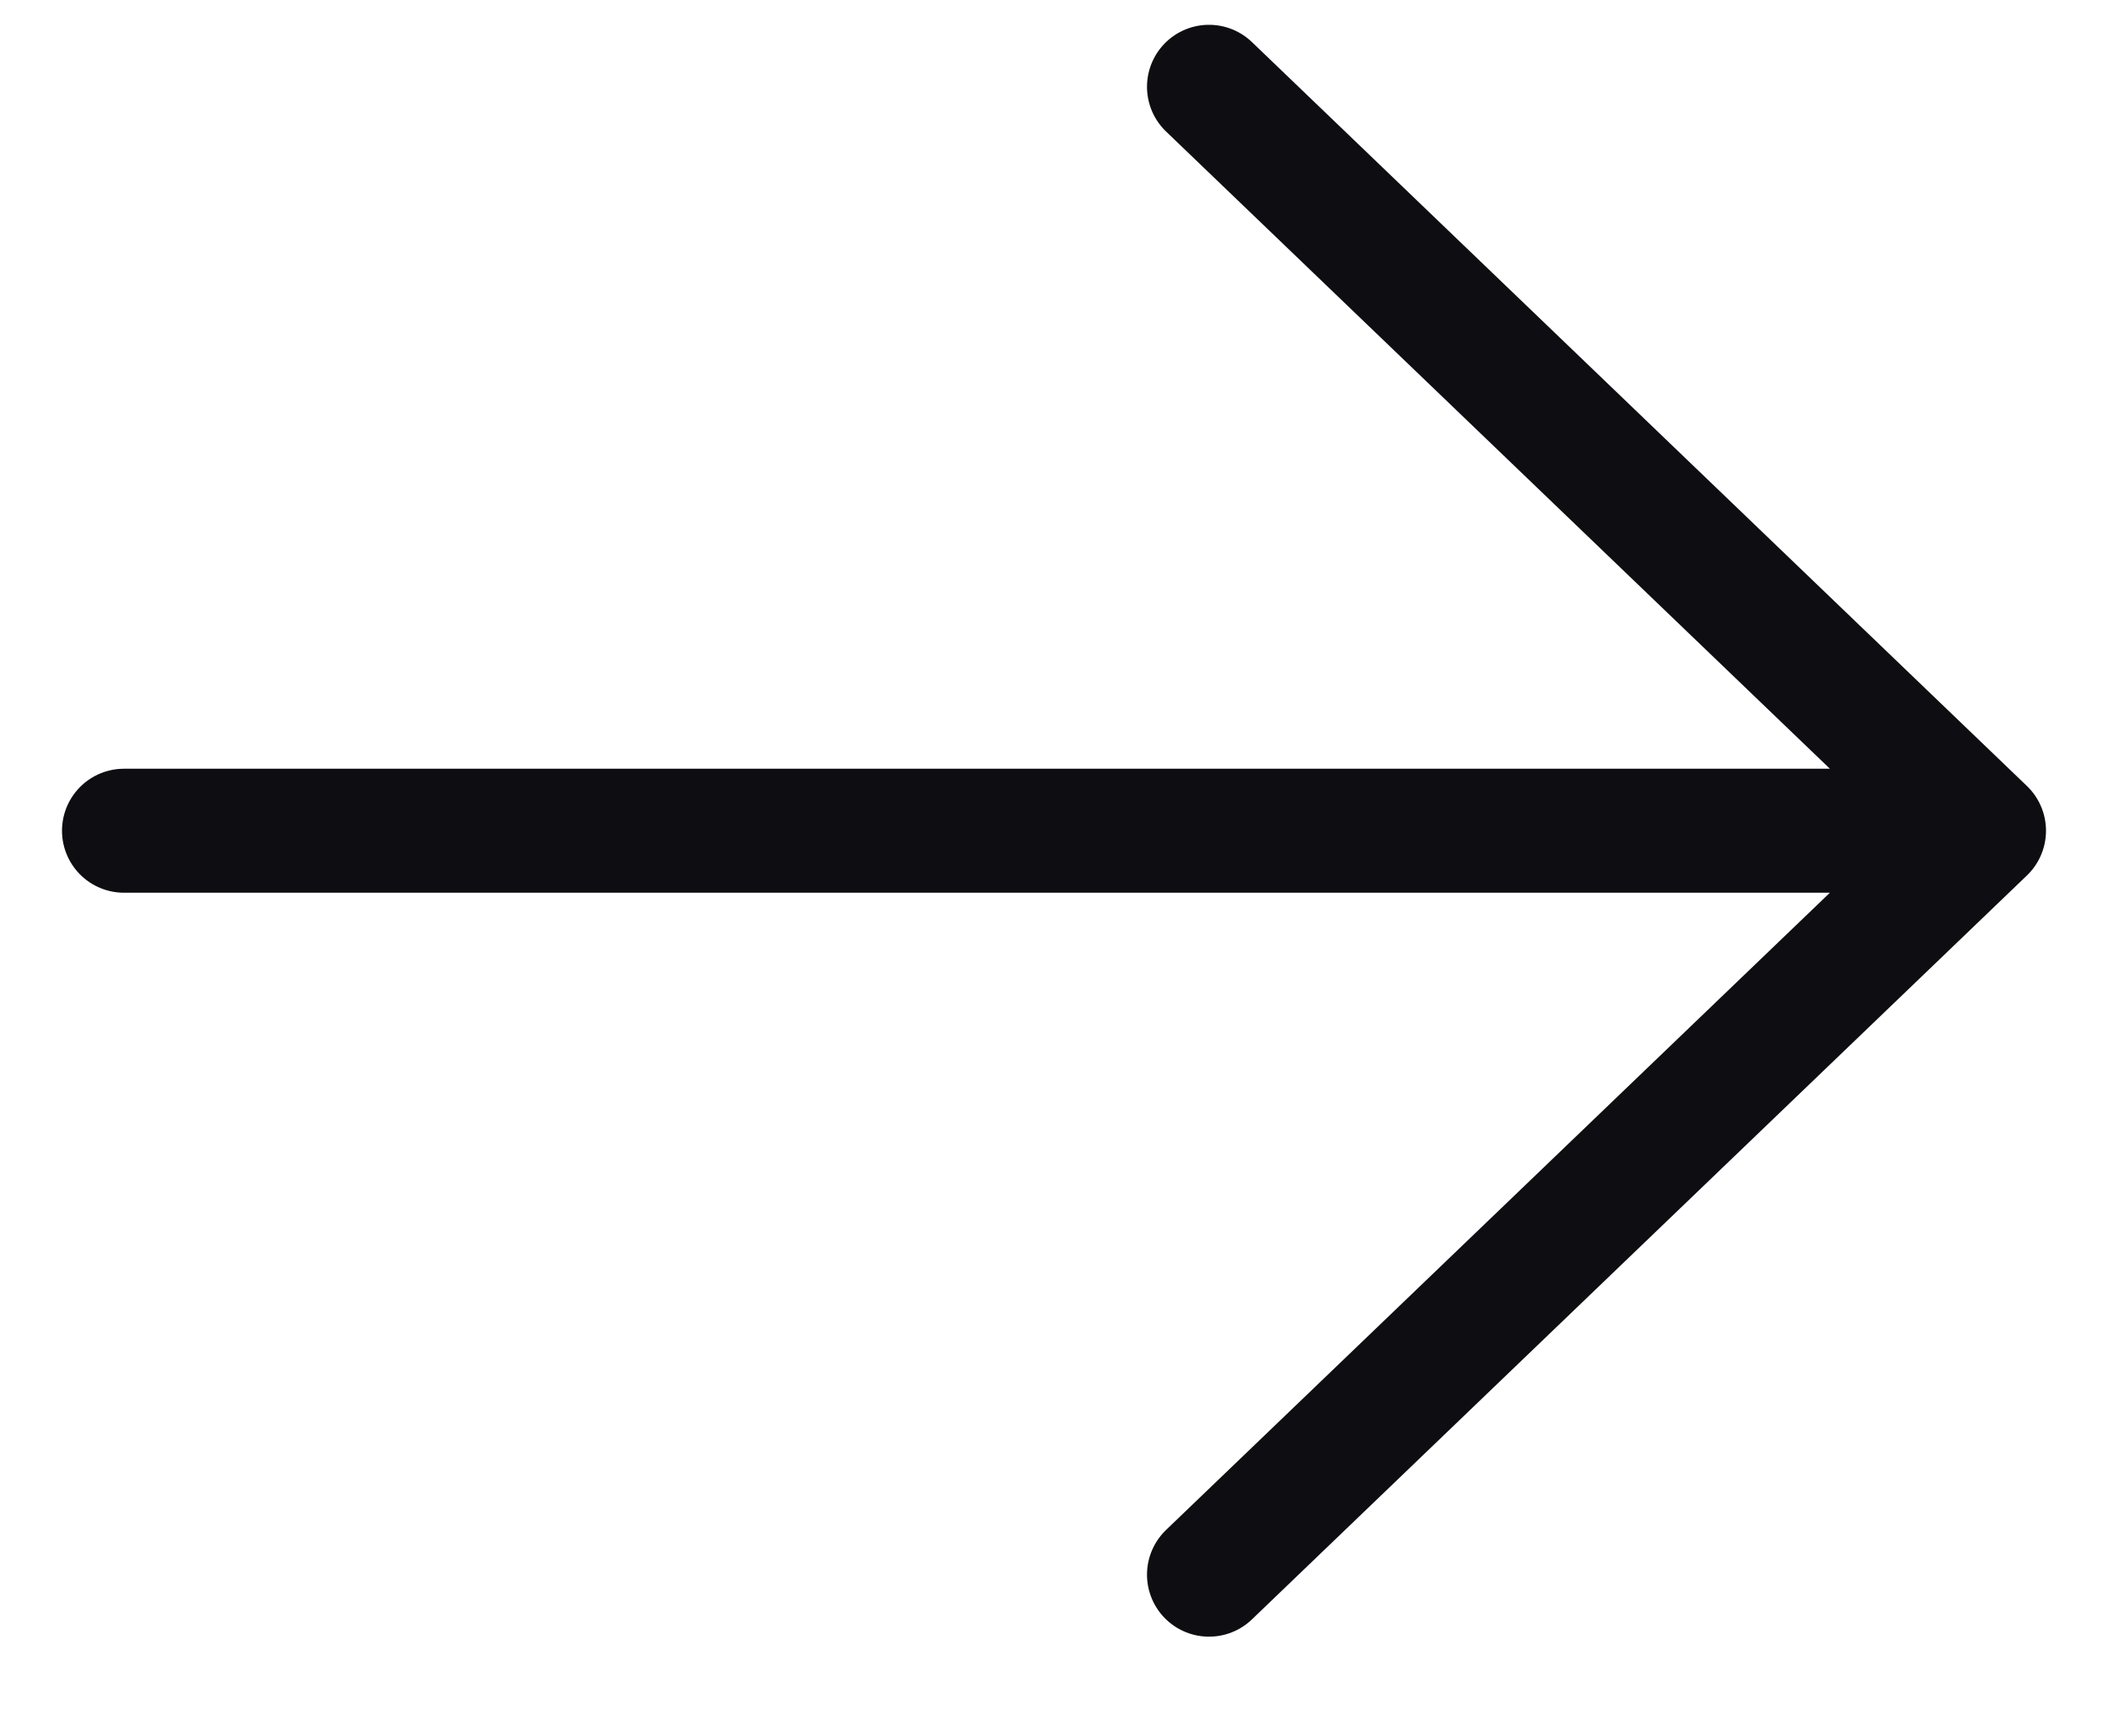
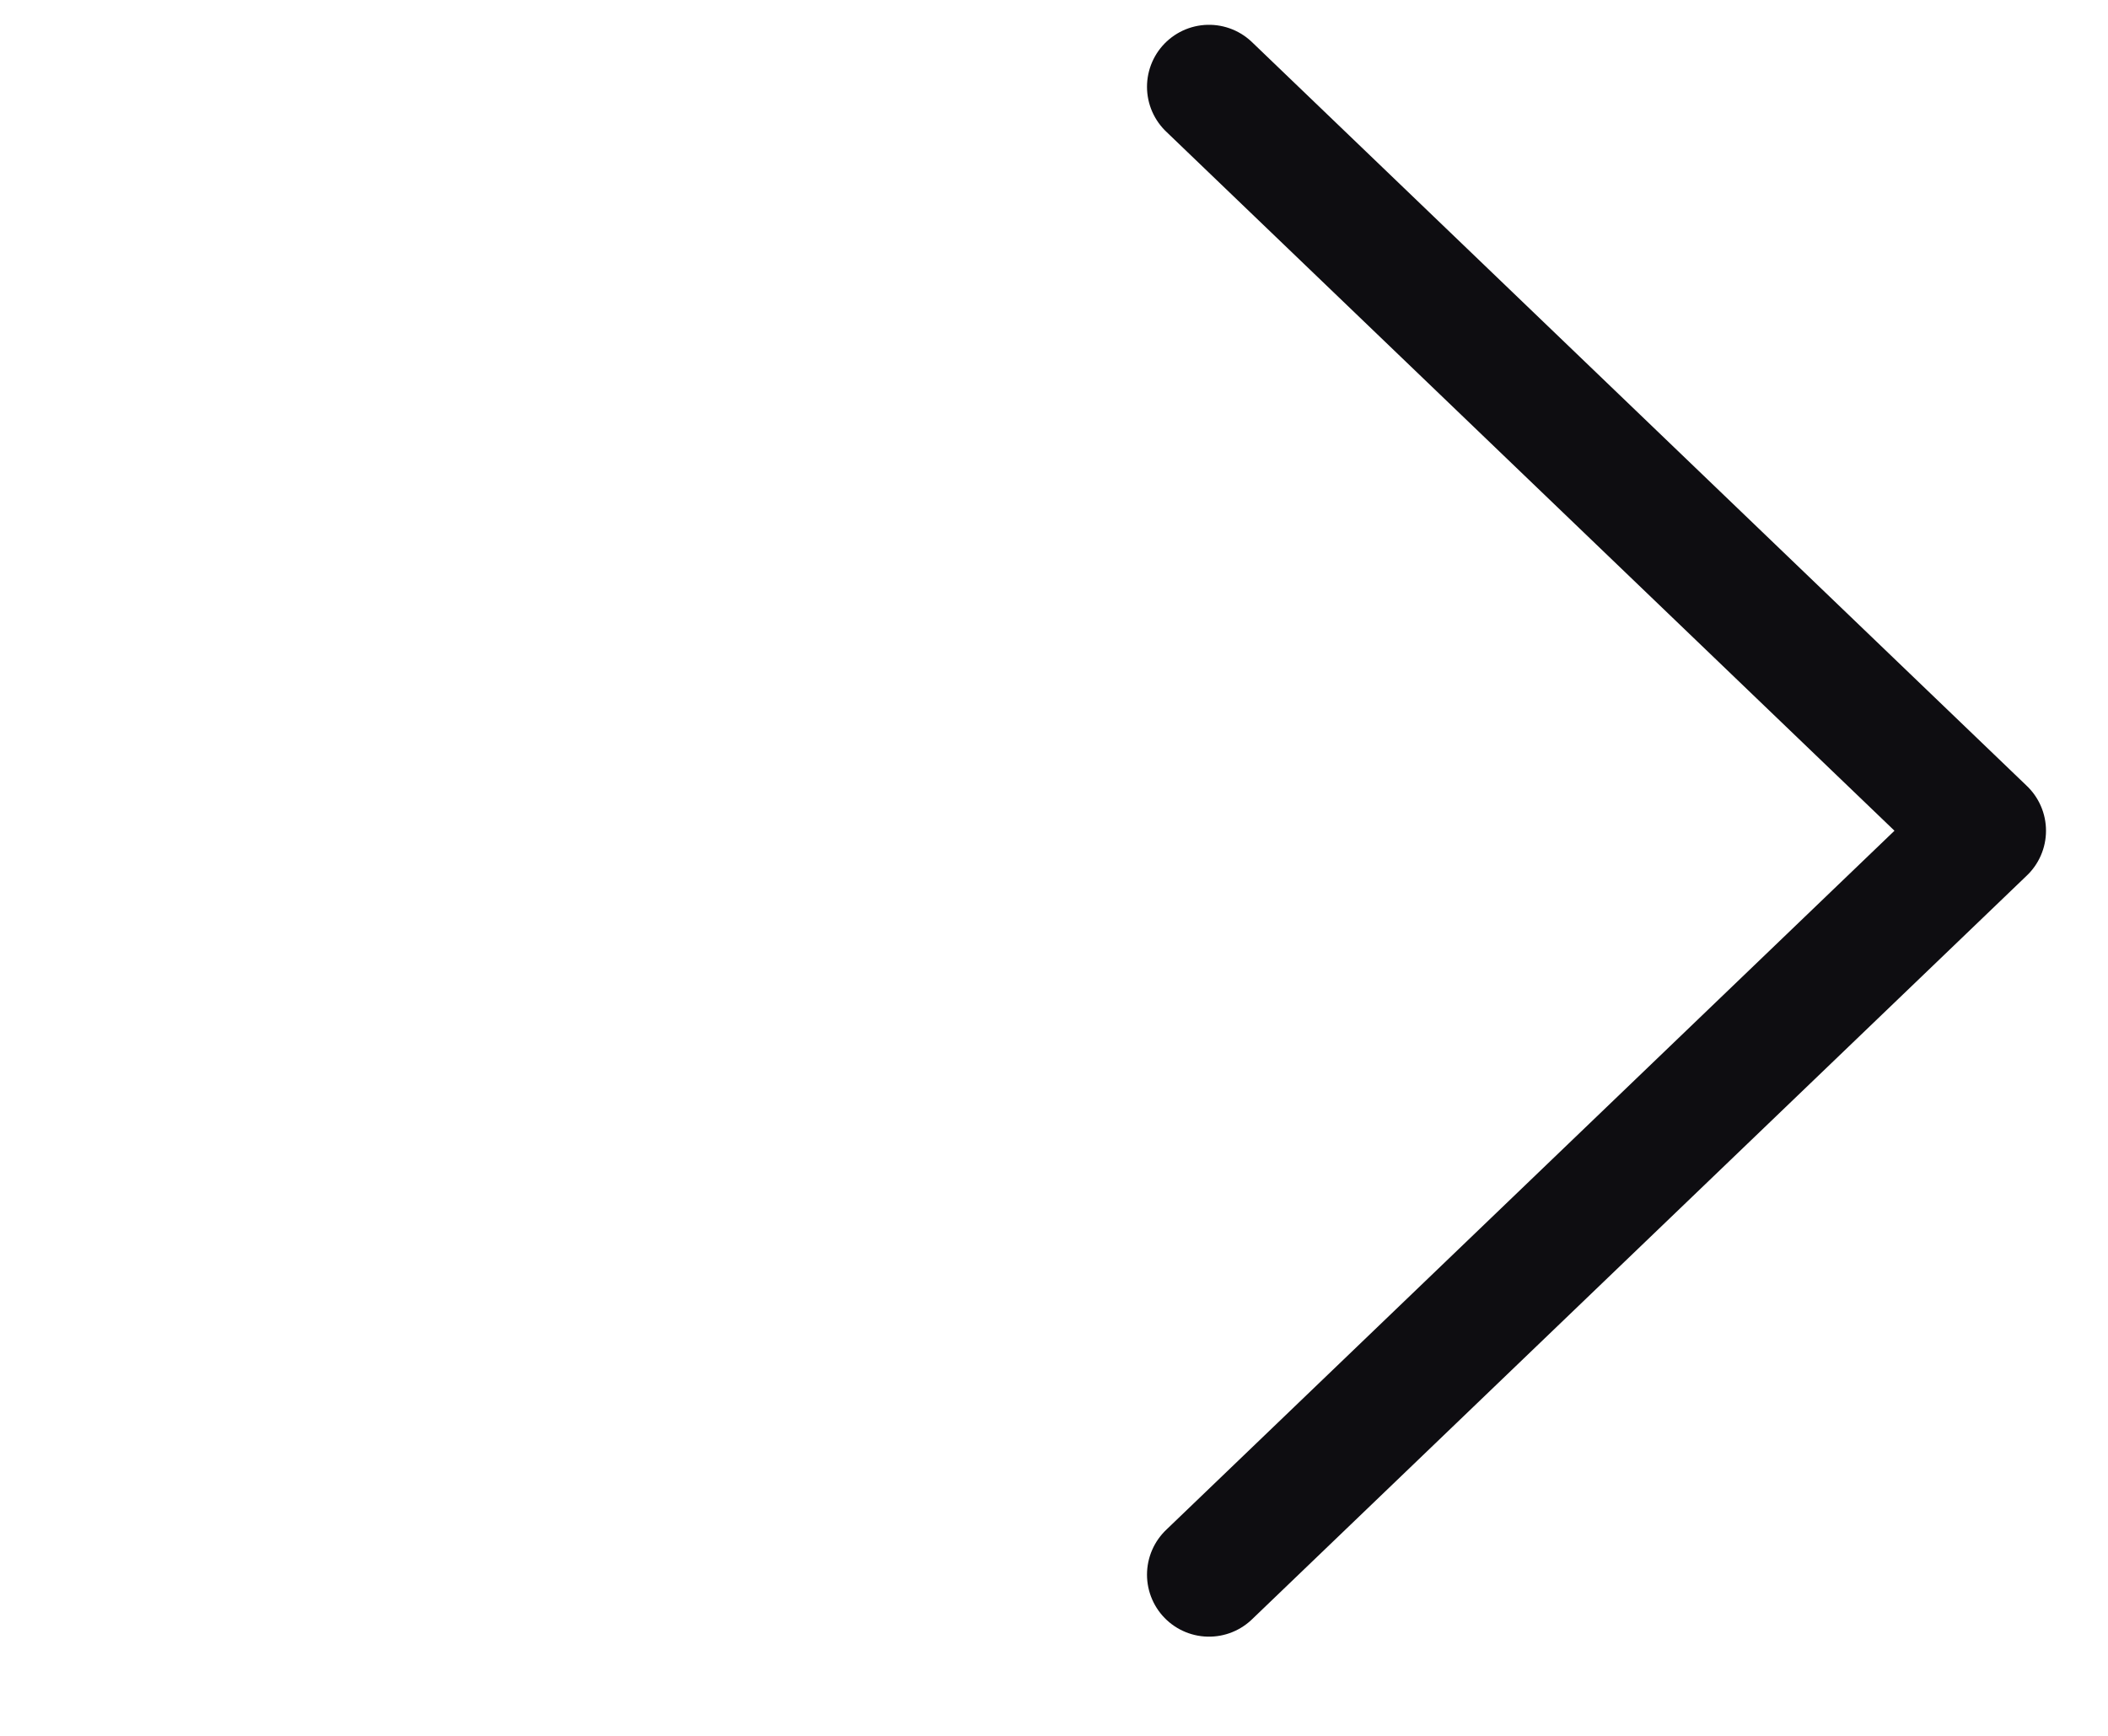
<svg xmlns="http://www.w3.org/2000/svg" width="17" height="14" viewBox="0 0 17 14" fill="none">
-   <path d="M1 6.7H16M16 6.7L9.75 0.7M16 6.7L9.75 12.7" stroke="#0E0D11" stroke-linecap="round" stroke-linejoin="round" />
+   <path d="M1 6.7M16 6.7L9.75 0.7M16 6.7L9.75 12.7" stroke="#0E0D11" stroke-linecap="round" stroke-linejoin="round" />
</svg>